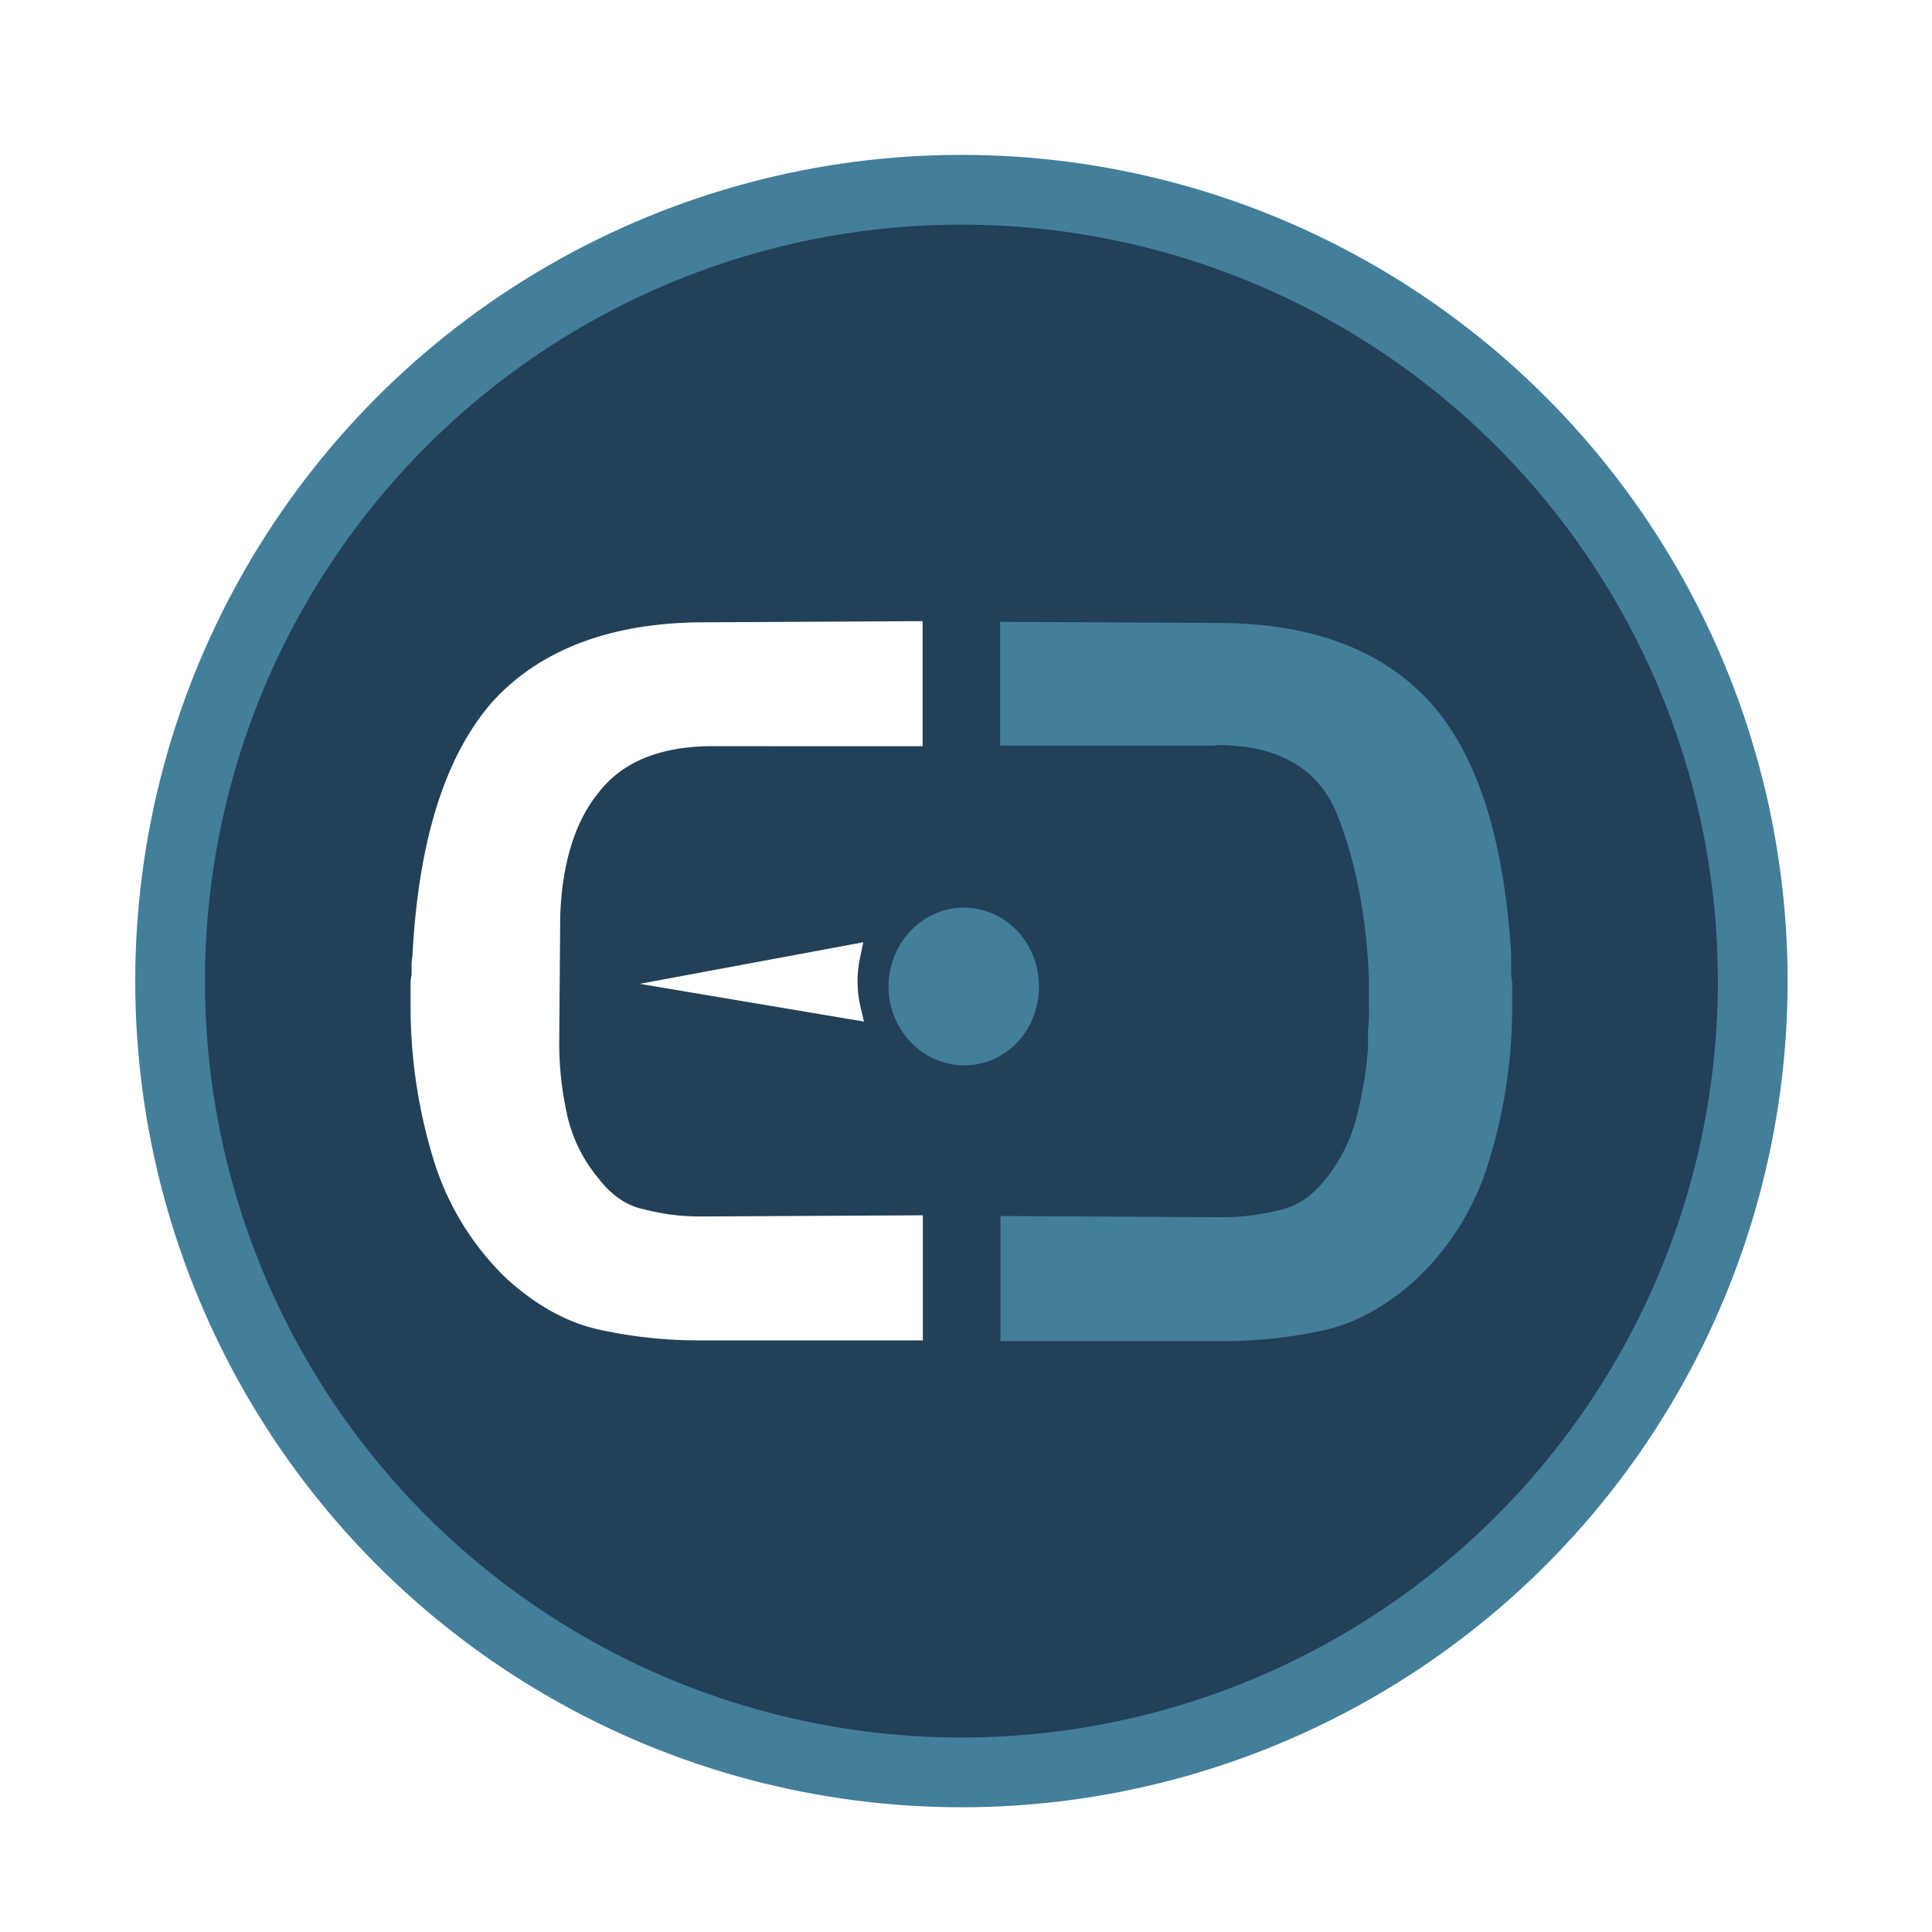
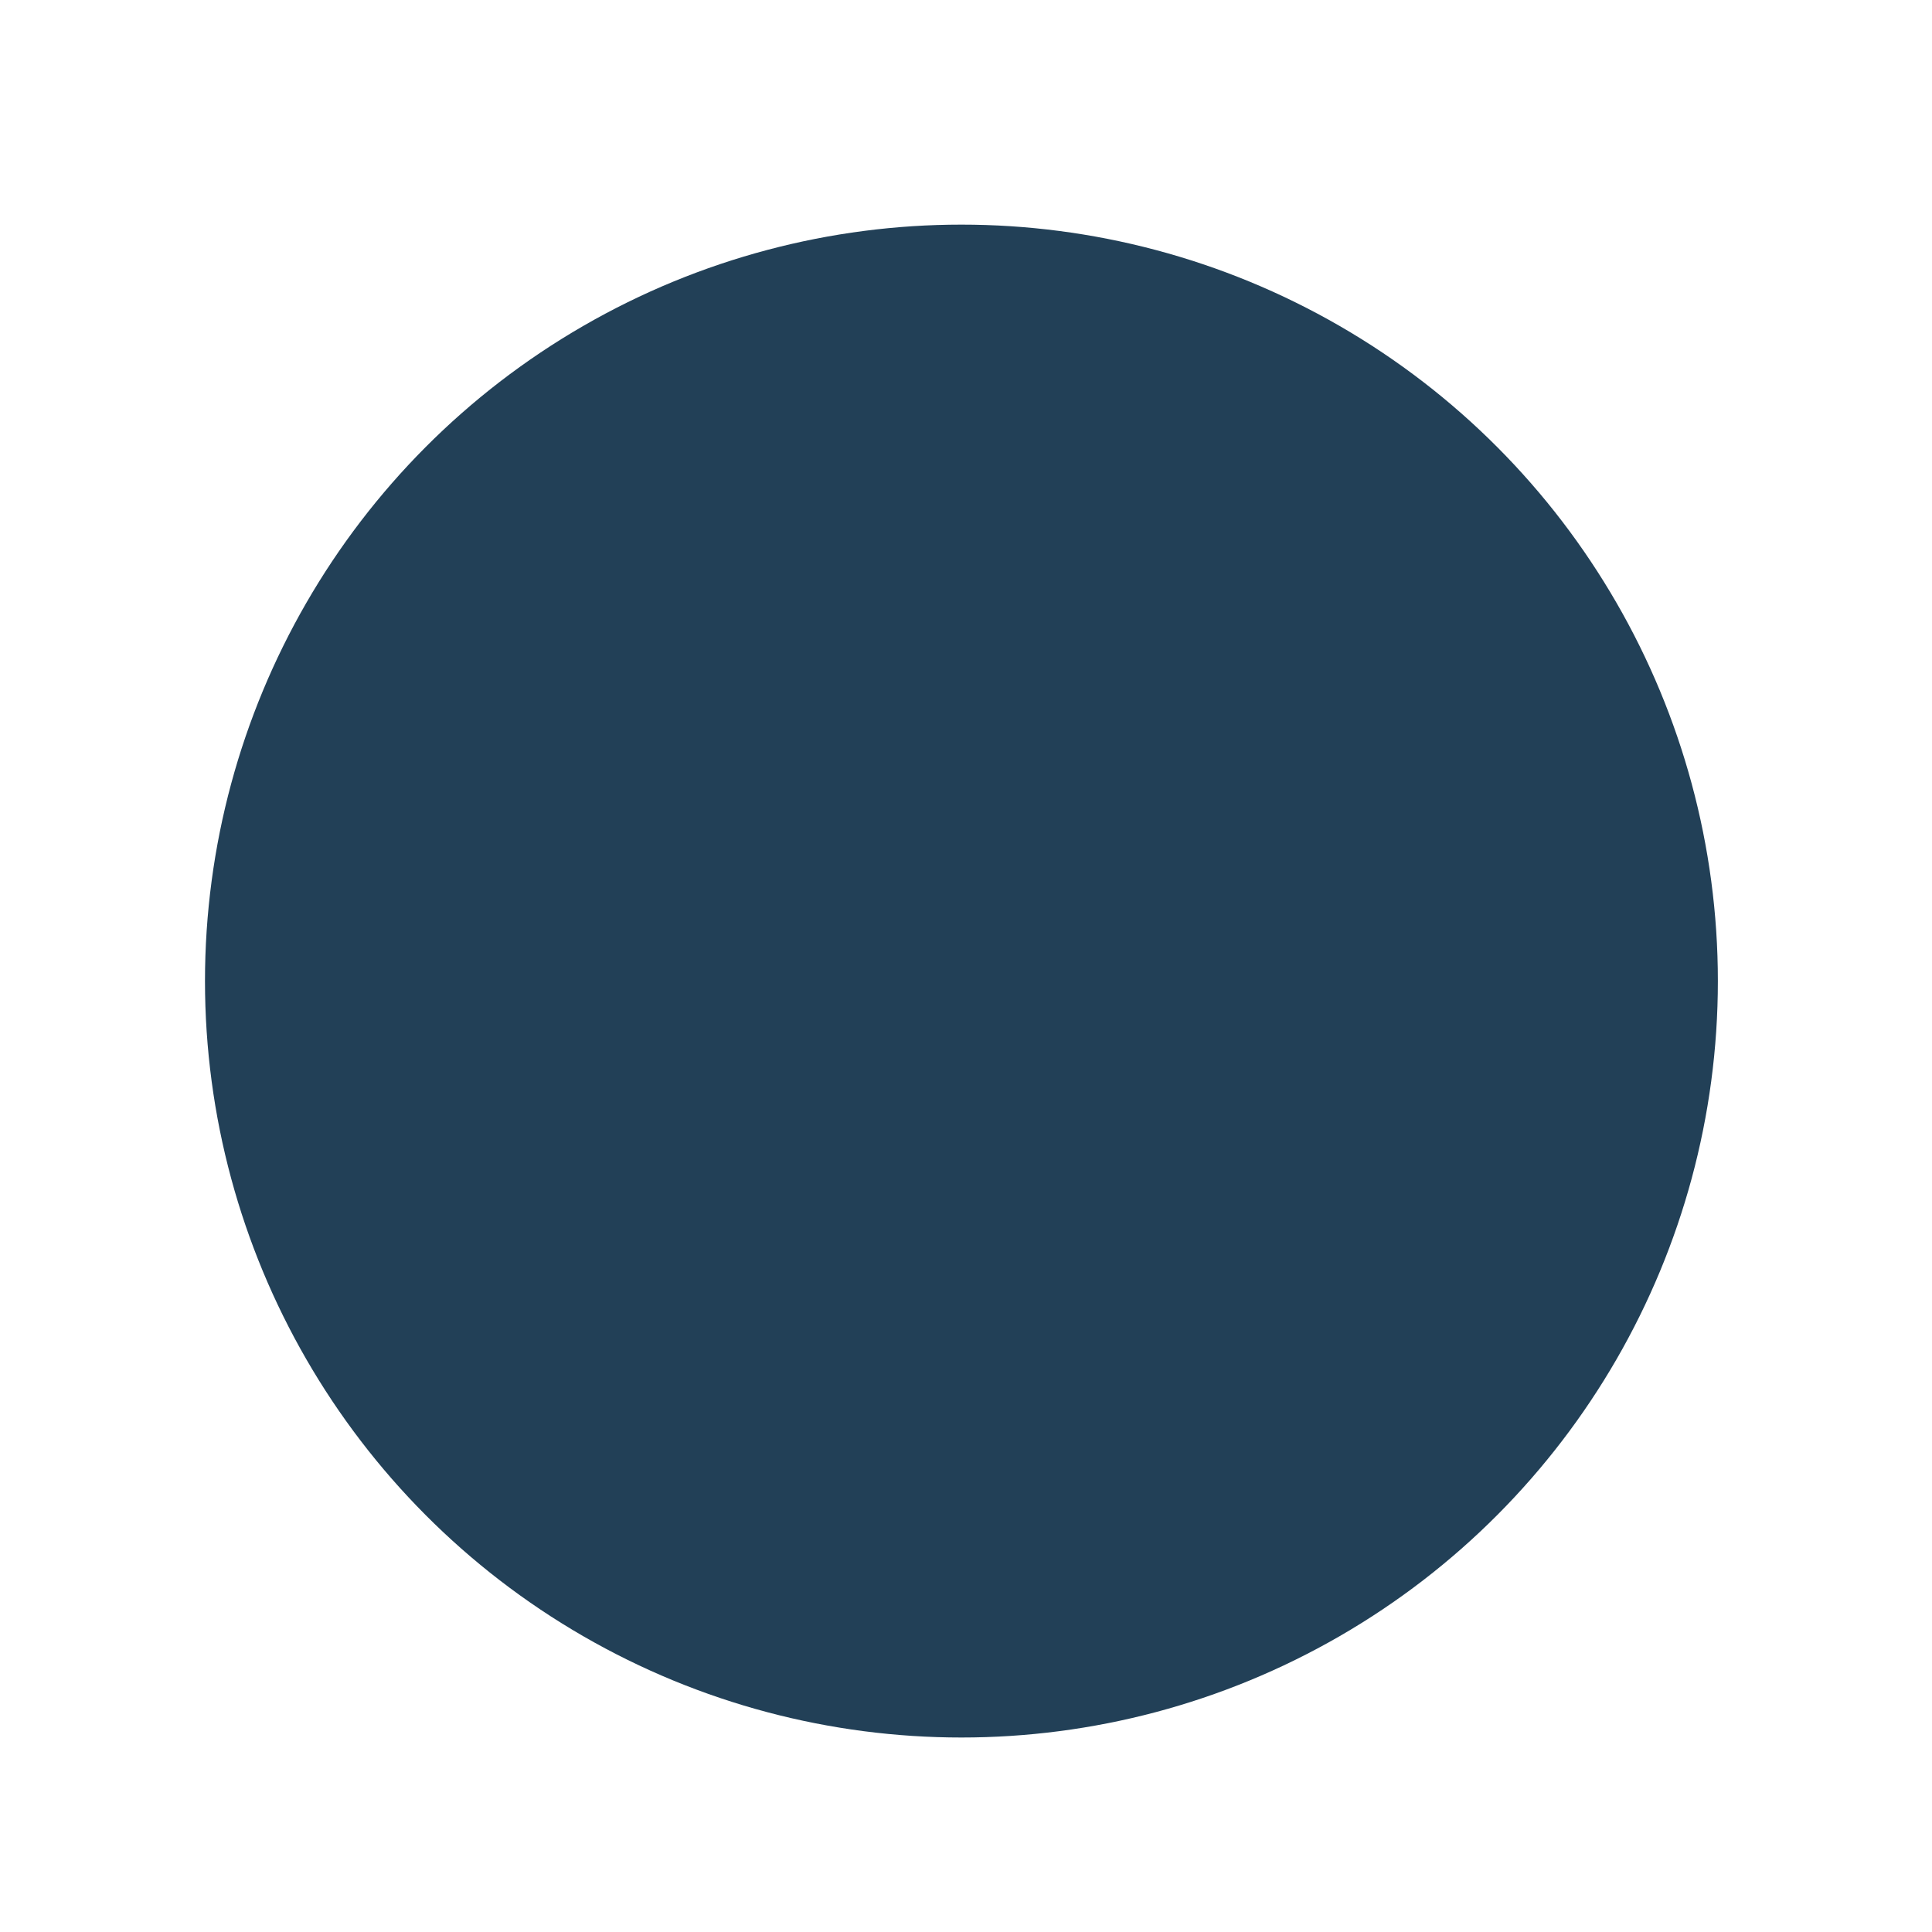
<svg xmlns="http://www.w3.org/2000/svg" id="Layer_1" data-name="Layer 1" viewBox="0 0 600 600">
  <defs>
    <style>.cls-1{fill:#fff}.cls-2{fill:#437e9b}</style>
  </defs>
  <path d="M-6-8h614v624H-6z" class="cls-1" />
-   <circle cx="298.58" cy="304.68" r="256.58" class="cls-2" />
  <circle cx="298.58" cy="304.68" r="234.92" style="fill:#224057" />
-   <path d="M219.83 231.73c-15.06.37-26.31 4.8-33.65 14.07-7.4 8.85-11.56 21.77-12.19 38.44l-.31 38.44a101.91 101.91 0 0 0 2.24 22.55 46.05 46.05 0 0 0 9.32 19.95c4.17 5.57 9 9.27 14.74 10.36a66.88 66.88 0 0 0 17.29 2.24h2.61l66.72-.36v38.85h-68.7a144.6 144.6 0 0 1-31.77-3.33c-10.26-2.24-19.9-7.76-28.86-15.89a86.32 86.32 0 0 1-22.76-37.34 162.82 162.82 0 0 1-7-45.11v-8.54a12.14 12.14 0 0 1 .31-3.33v-3.34c0-1.09.31-2.24.31-3.33 1.93-35.52 10.26-61.41 24.69-78 14.74-16.26 36.88-24.8 66.05-24.8l67.66-.36v38.85Z" class="cls-1" />
-   <path d="M377.7 231.37c19.58 0 32.08 7.4 37.81 22.19s9 31.82 9.64 51.41v8.95a39.26 39.26 0 0 1-.32 5.94v5.58a116.85 116.85 0 0 1-3.54 21.45 50 50 0 0 1-9 18.5c-4.16 5.57-9.32 9.27-14.74 10.36a71.21 71.21 0 0 1-17.61 2.25h-2.24l-67-.36v38.85h69a142.94 142.94 0 0 0 31.3-3.34c10.26-2.24 19.9-7.76 28.86-15.89a83.48 83.48 0 0 0 22.76-37.34 162.82 162.82 0 0 0 7-45.11v-8.54a12.21 12.21 0 0 0-.31-3.34v-6.66c-2.24-35.52-10.26-61.41-25-78-14.74-16.25-36.57-24.79-66.05-24.79l-67.66-.36v38.44h67Z" class="cls-2" />
-   <path d="M294.67 330.33c12.82 2.76 24.95-5.73 27.5-18.85 2.61-13.49-5.41-26.36-18.17-29.12-12.45-2.71-24.95 5.73-27.61 19.22-2.55 13.18 5.78 26.1 18.28 28.75Z" class="cls-2" />
-   <path d="m198.68 305.54 69.43-12.92-1 4.74a35 35 0 0 0 .1 15.21l1.1 4.69Z" class="cls-1" />
</svg>